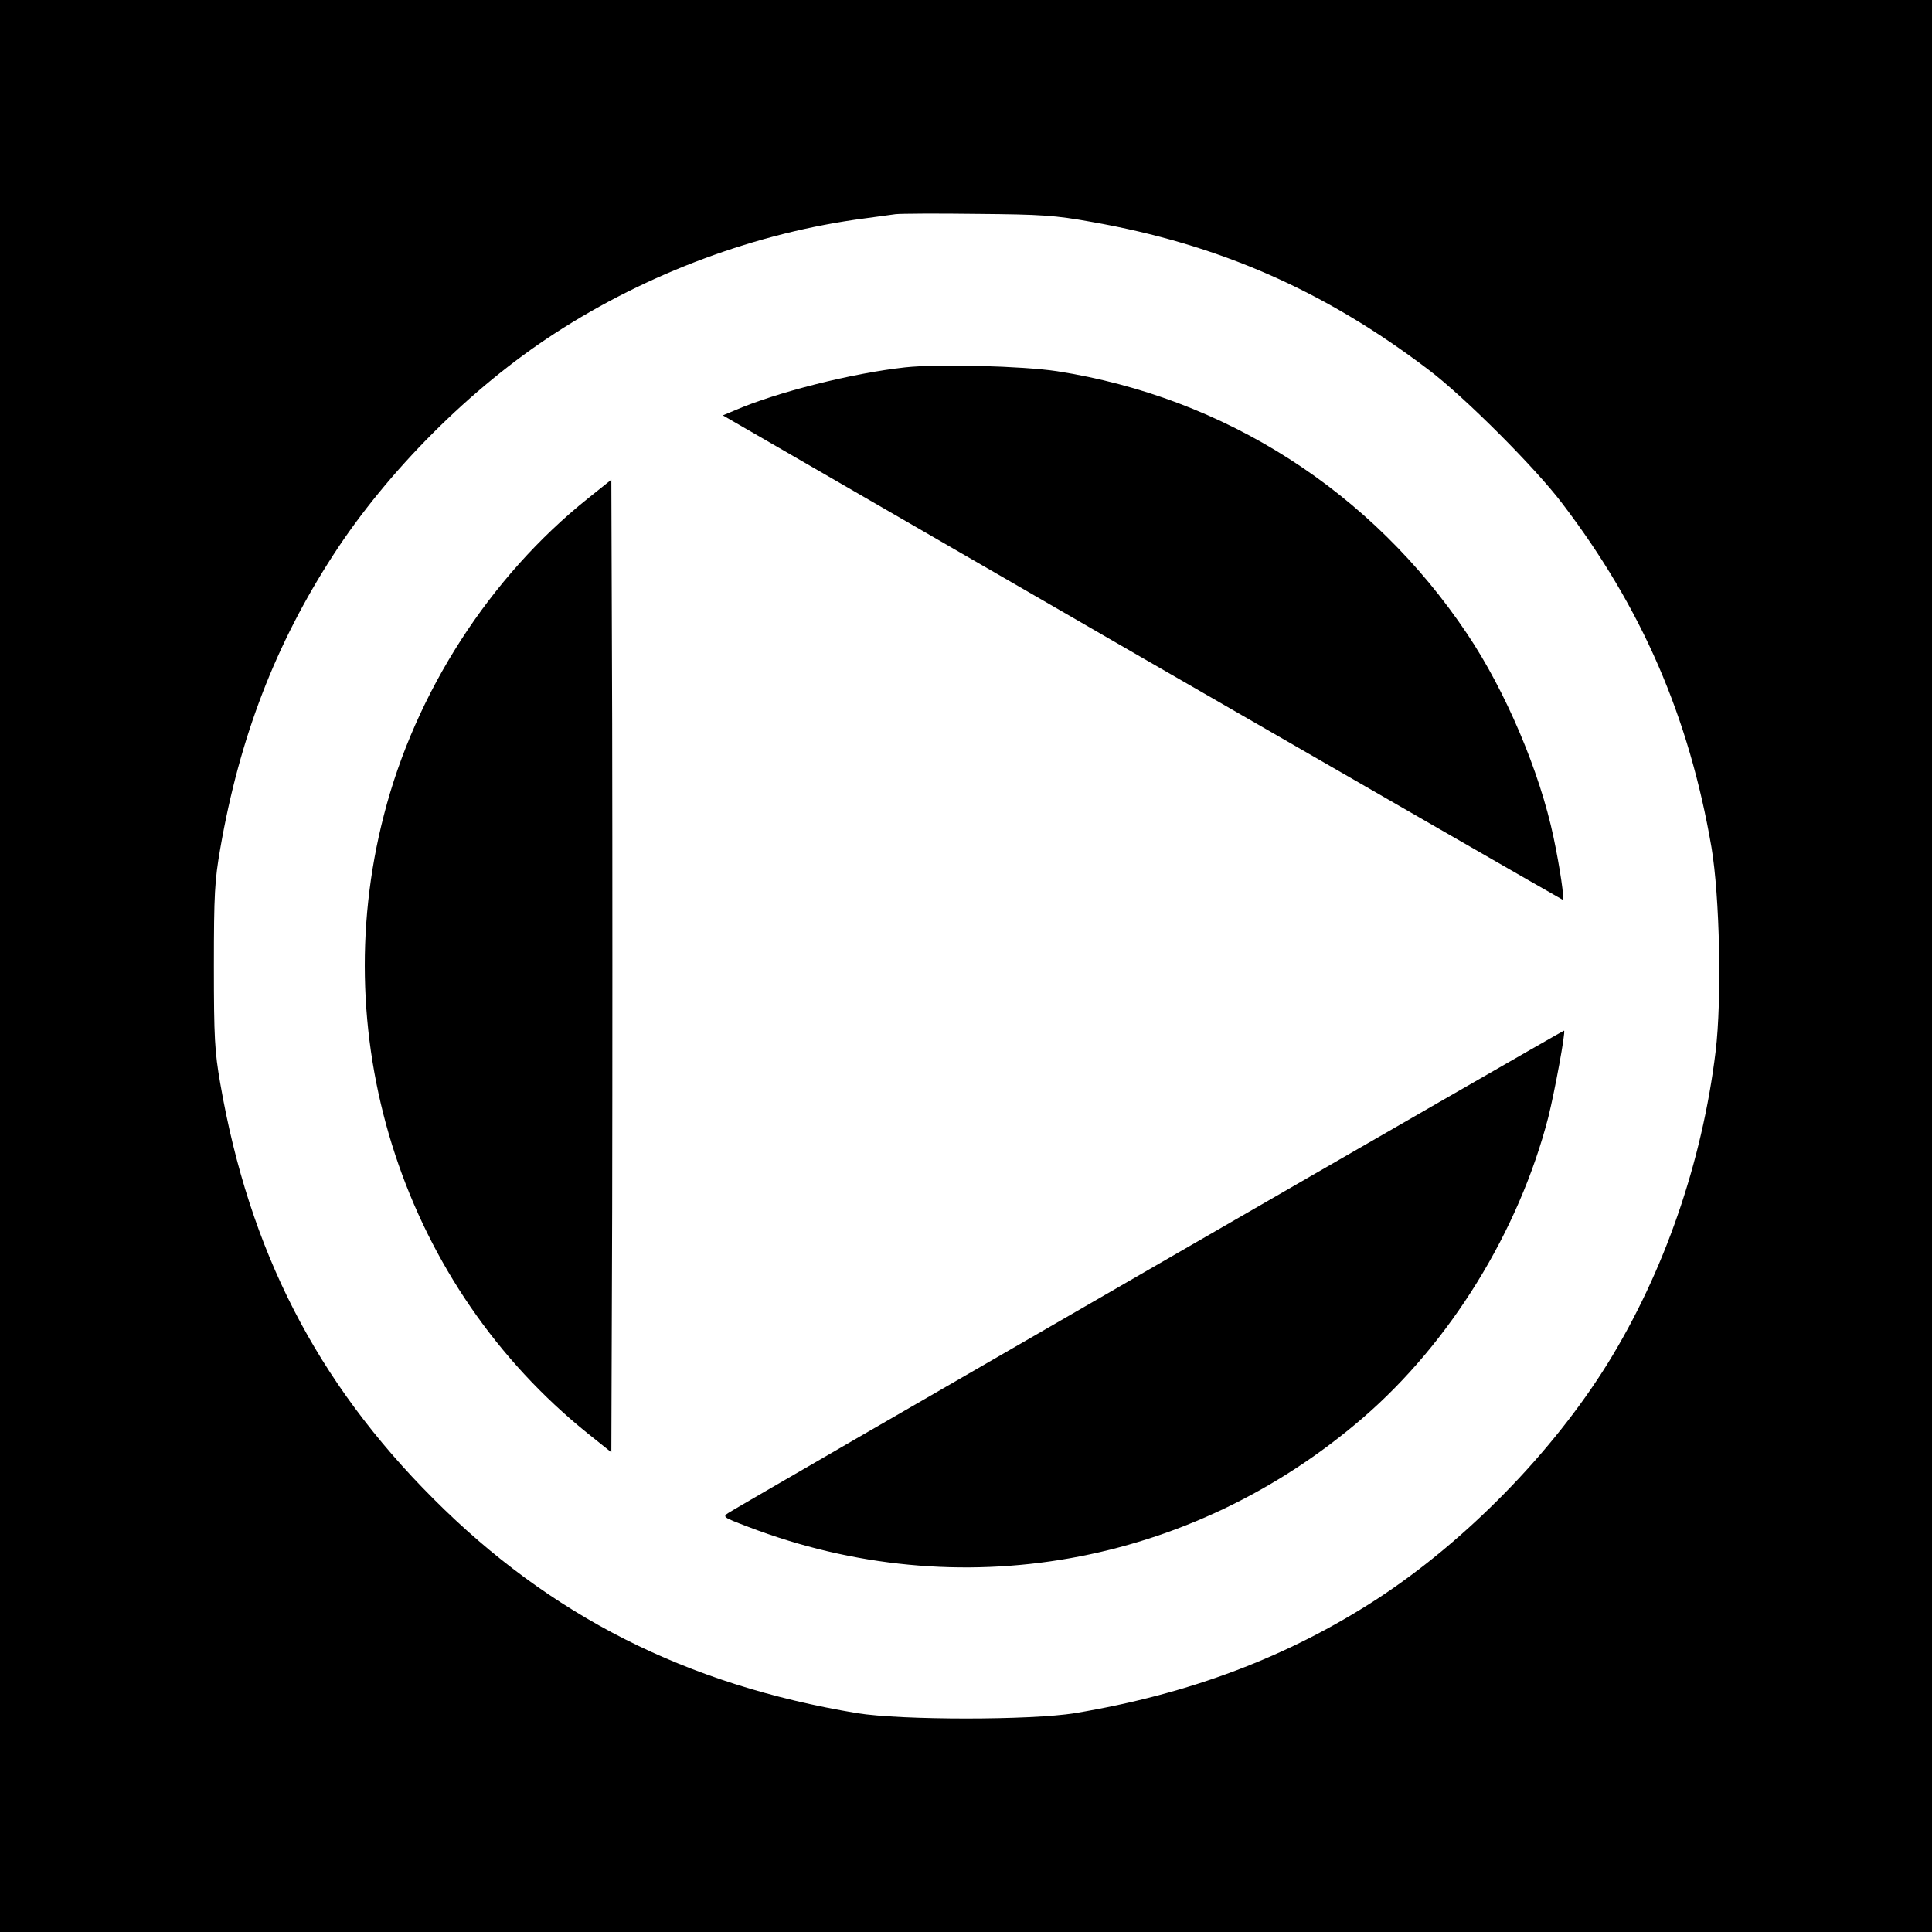
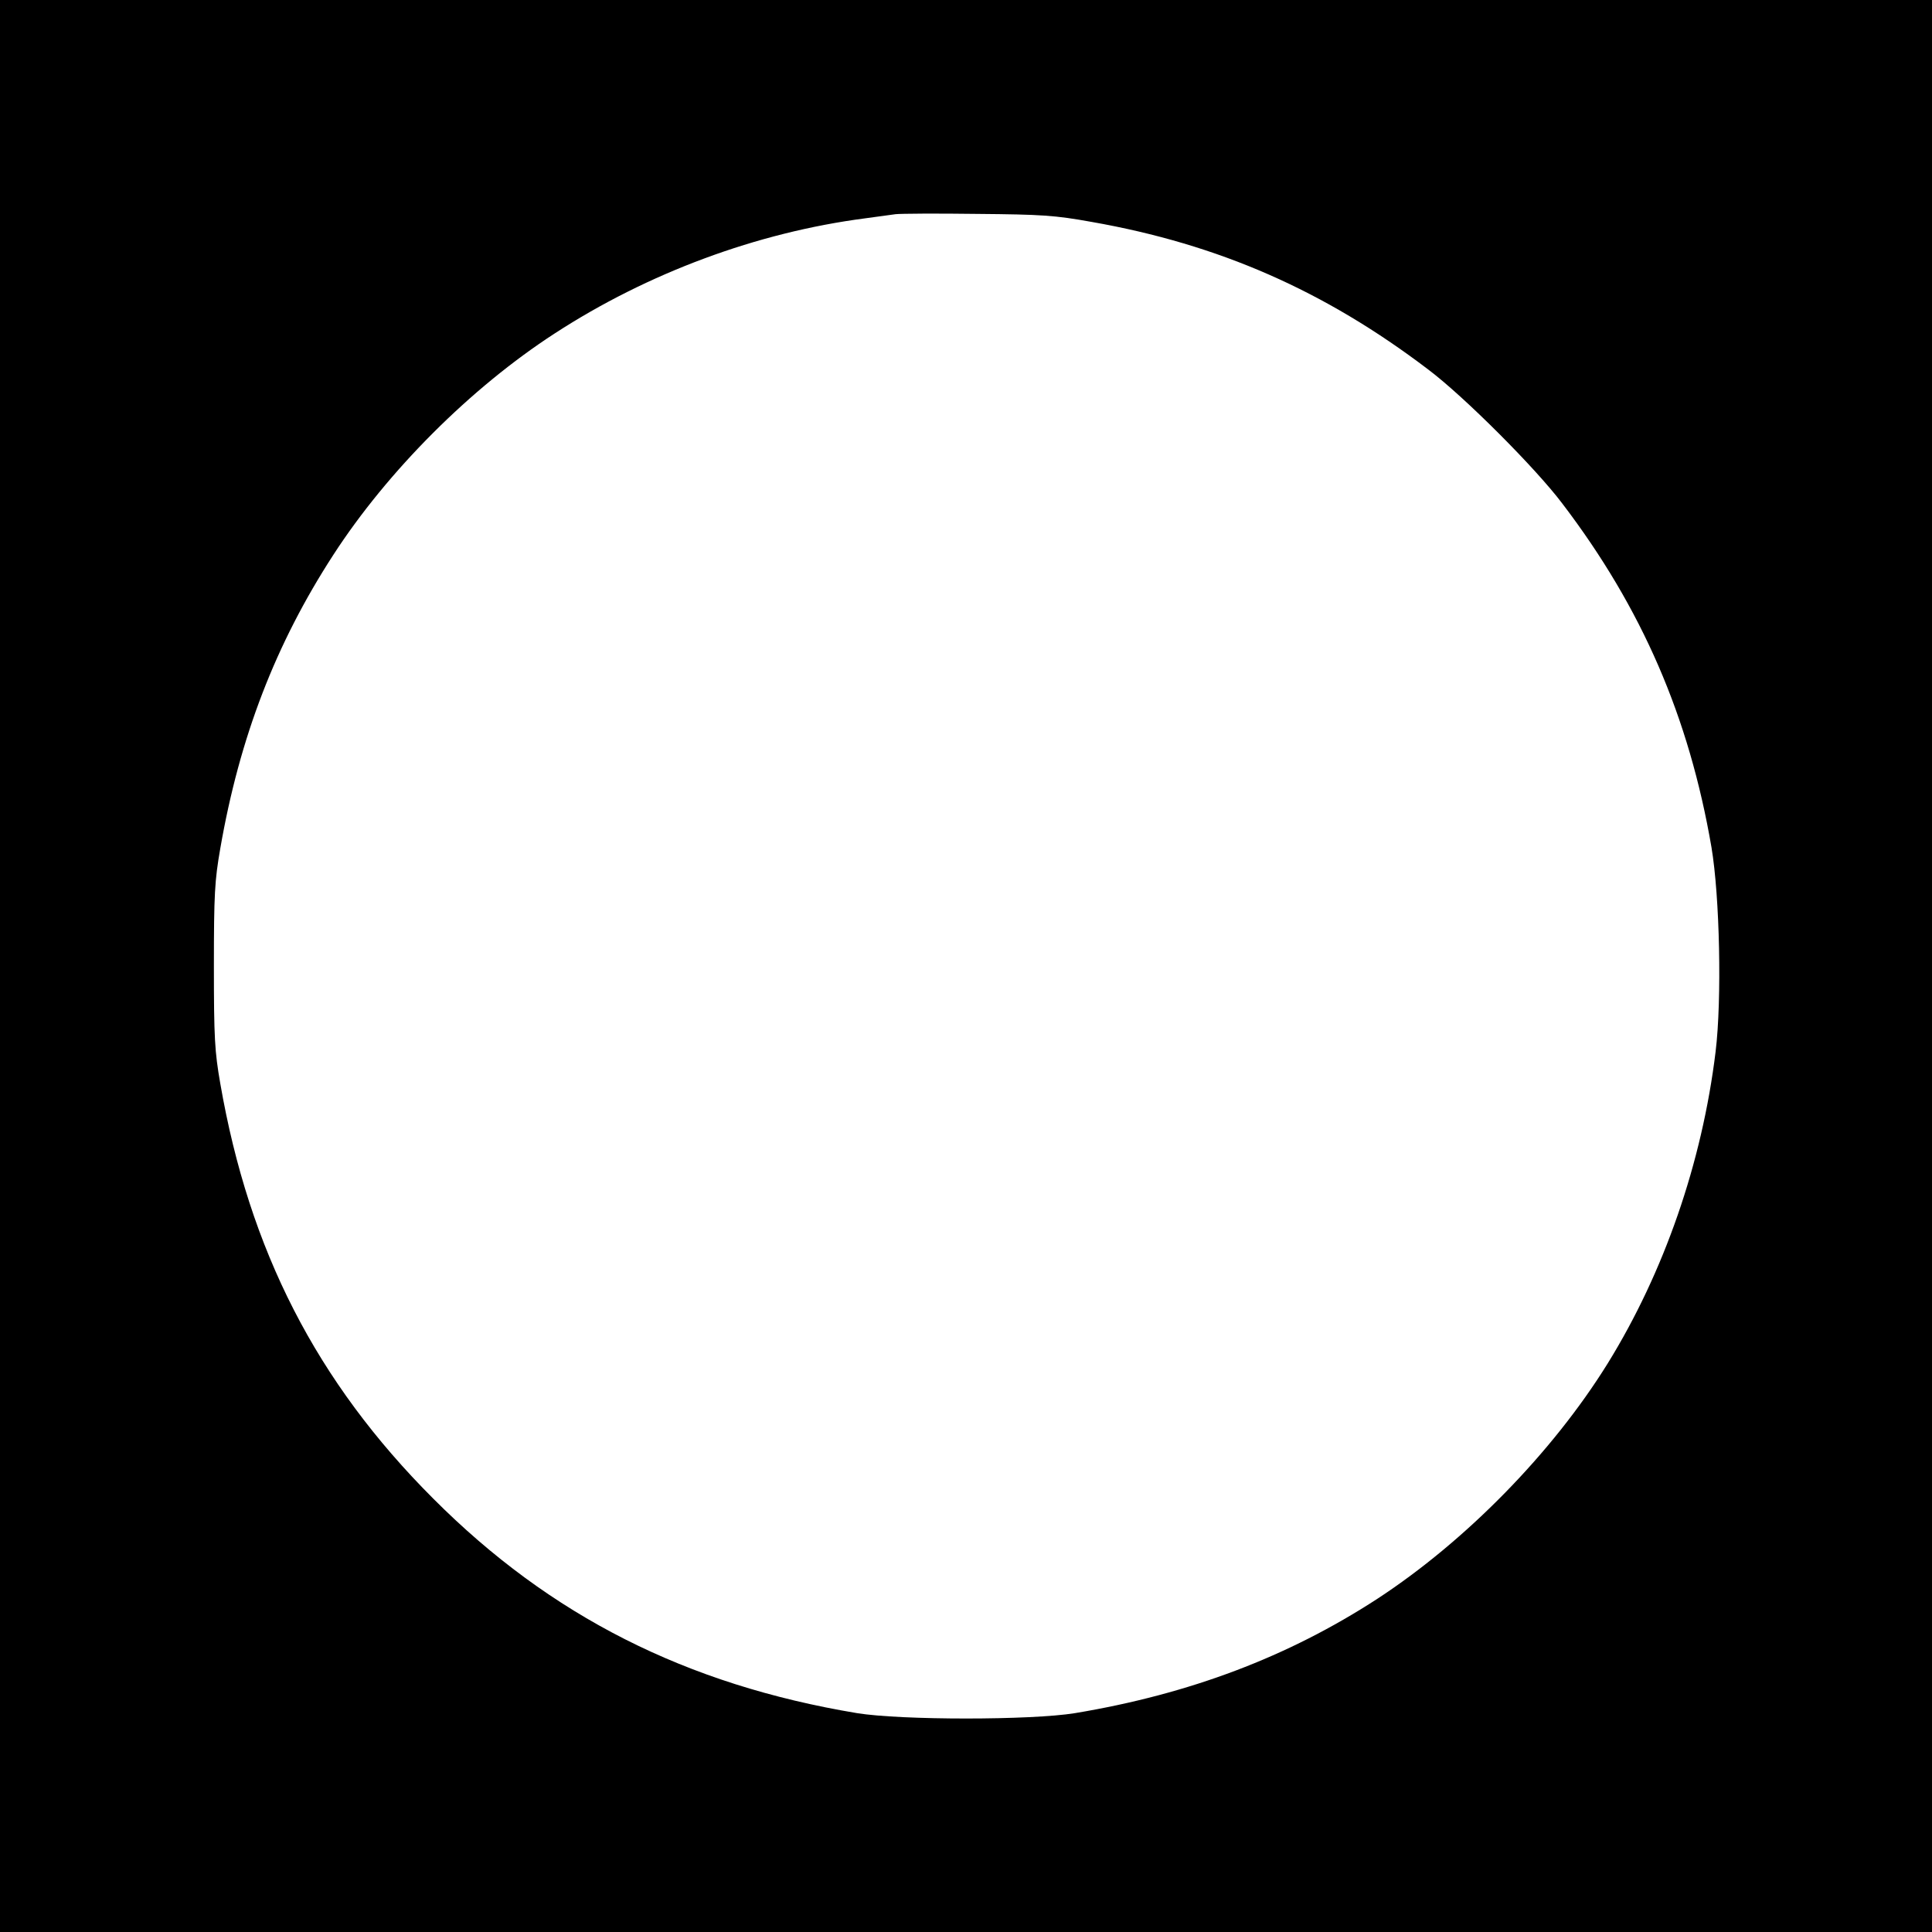
<svg xmlns="http://www.w3.org/2000/svg" version="1.0" width="700pt" height="700pt" viewBox="0 0 700 700" preserveAspectRatio="xMidYMid meet">
  <g transform="translate(0,700) scale(0.1,-0.1)" fill="#000000" stroke="none">
    <path d="M0 3500 l0 -3500 3500 0 3500 0 0 3500 0 3500 -3500 0 -3500 0 0 -3500z m3955 2696 c461 -81 844 -249 1220 -535 129 -97 389 -357 486 -486 288 -378 459 -773 540 -1245 30 -178 38 -551 15 -740 -49 -403 -187 -800 -391 -1130 -201 -324 -515 -644 -835 -853 -323 -210 -680 -345 -1095 -414 -158 -26 -631 -26 -790 0 -619 103 -1111 352 -1535 777 -423 423 -667 899 -772 1505 -20 115 -23 164 -23 425 0 261 3 310 23 425 70 404 201 743 410 1065 197 304 498 605 802 802 337 219 733 366 1125 417 44 6 94 13 110 15 17 2 149 3 295 1 234 -2 282 -5 415 -29z" />
-     <path d="M3280 5669 c-192 -21 -466 -90 -618 -156 l-43 -18 1519 -878 c836 -482 1522 -877 1524 -877 7 0 -10 116 -33 225 -50 239 -174 531 -313 738 -346 517 -878 857 -1486 952 -126 19 -432 27 -550 14z" />
-     <path d="M2130 5194 c-355 -284 -625 -702 -739 -1147 -214 -827 77 -1709 739 -2241 l85 -68 3 881 c1 484 1 1278 0 1762 l-3 881 -85 -68z" />
-     <path d="M4164 2401 c-825 -476 -1511 -873 -1524 -882 -23 -15 -21 -16 71 -51 762 -292 1602 -143 2226 394 316 272 566 676 673 1091 23 93 63 308 57 313 -1 1 -677 -388 -1503 -865z" />
  </g>
</svg>